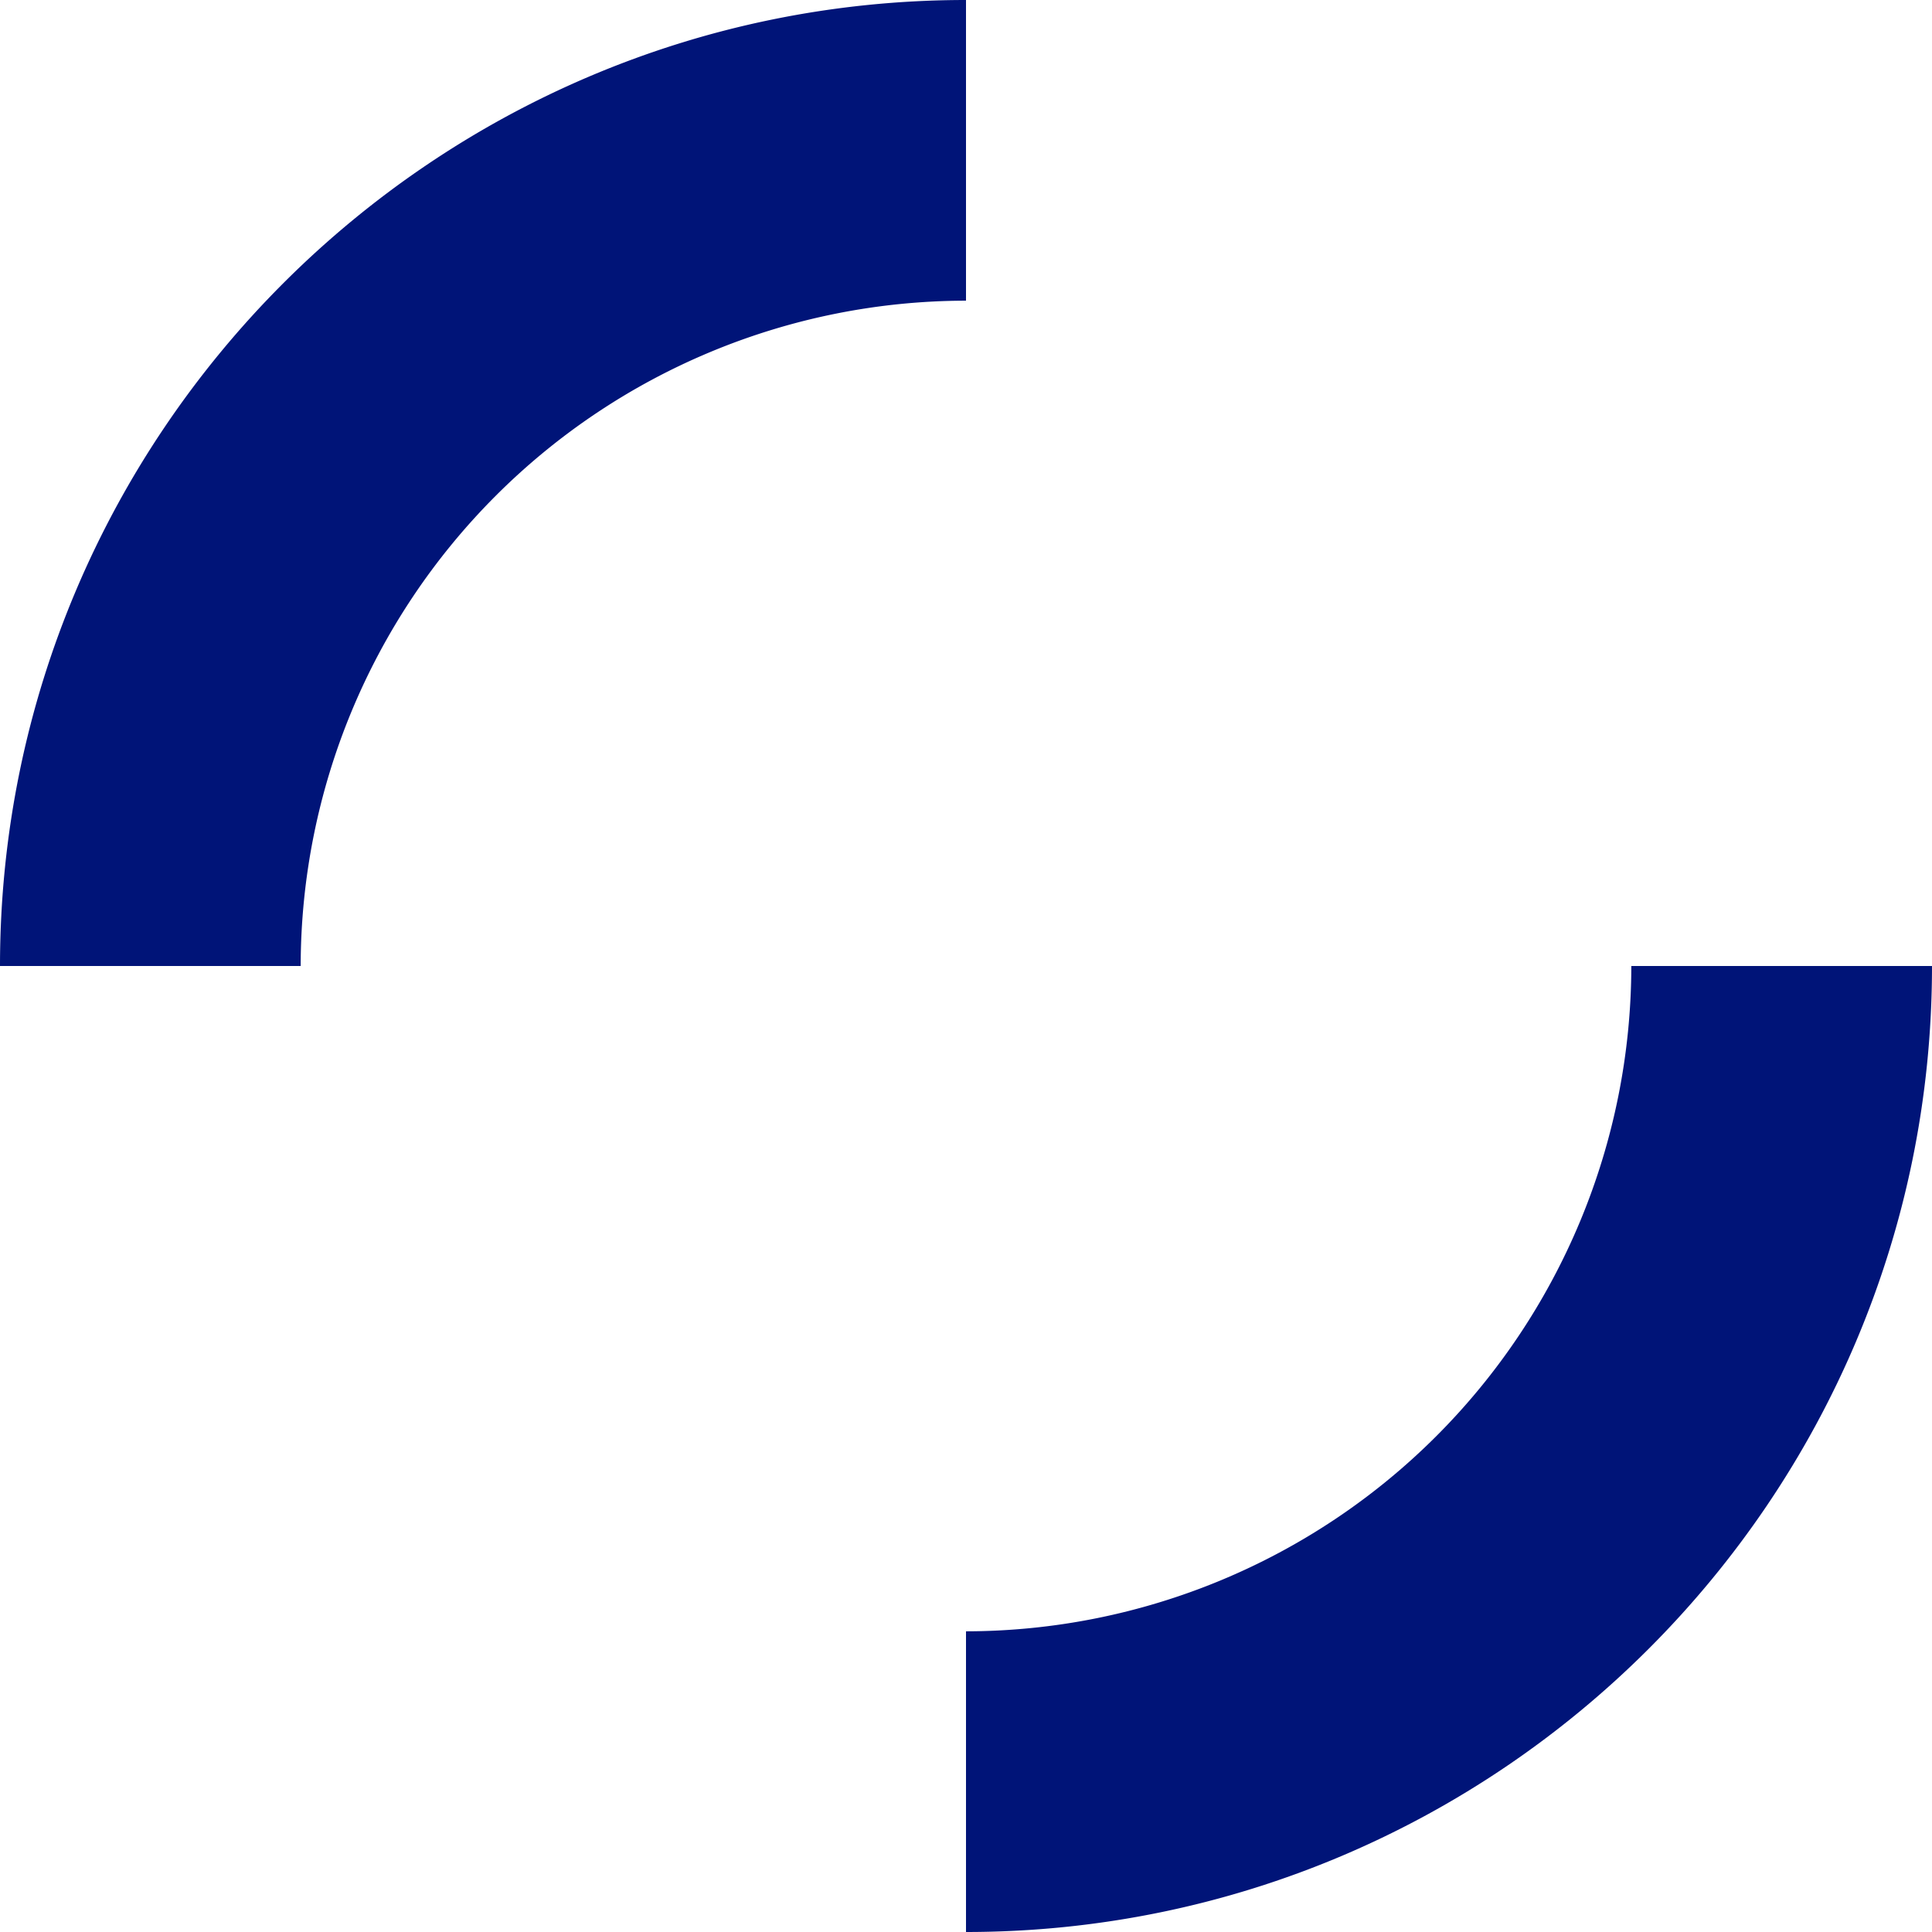
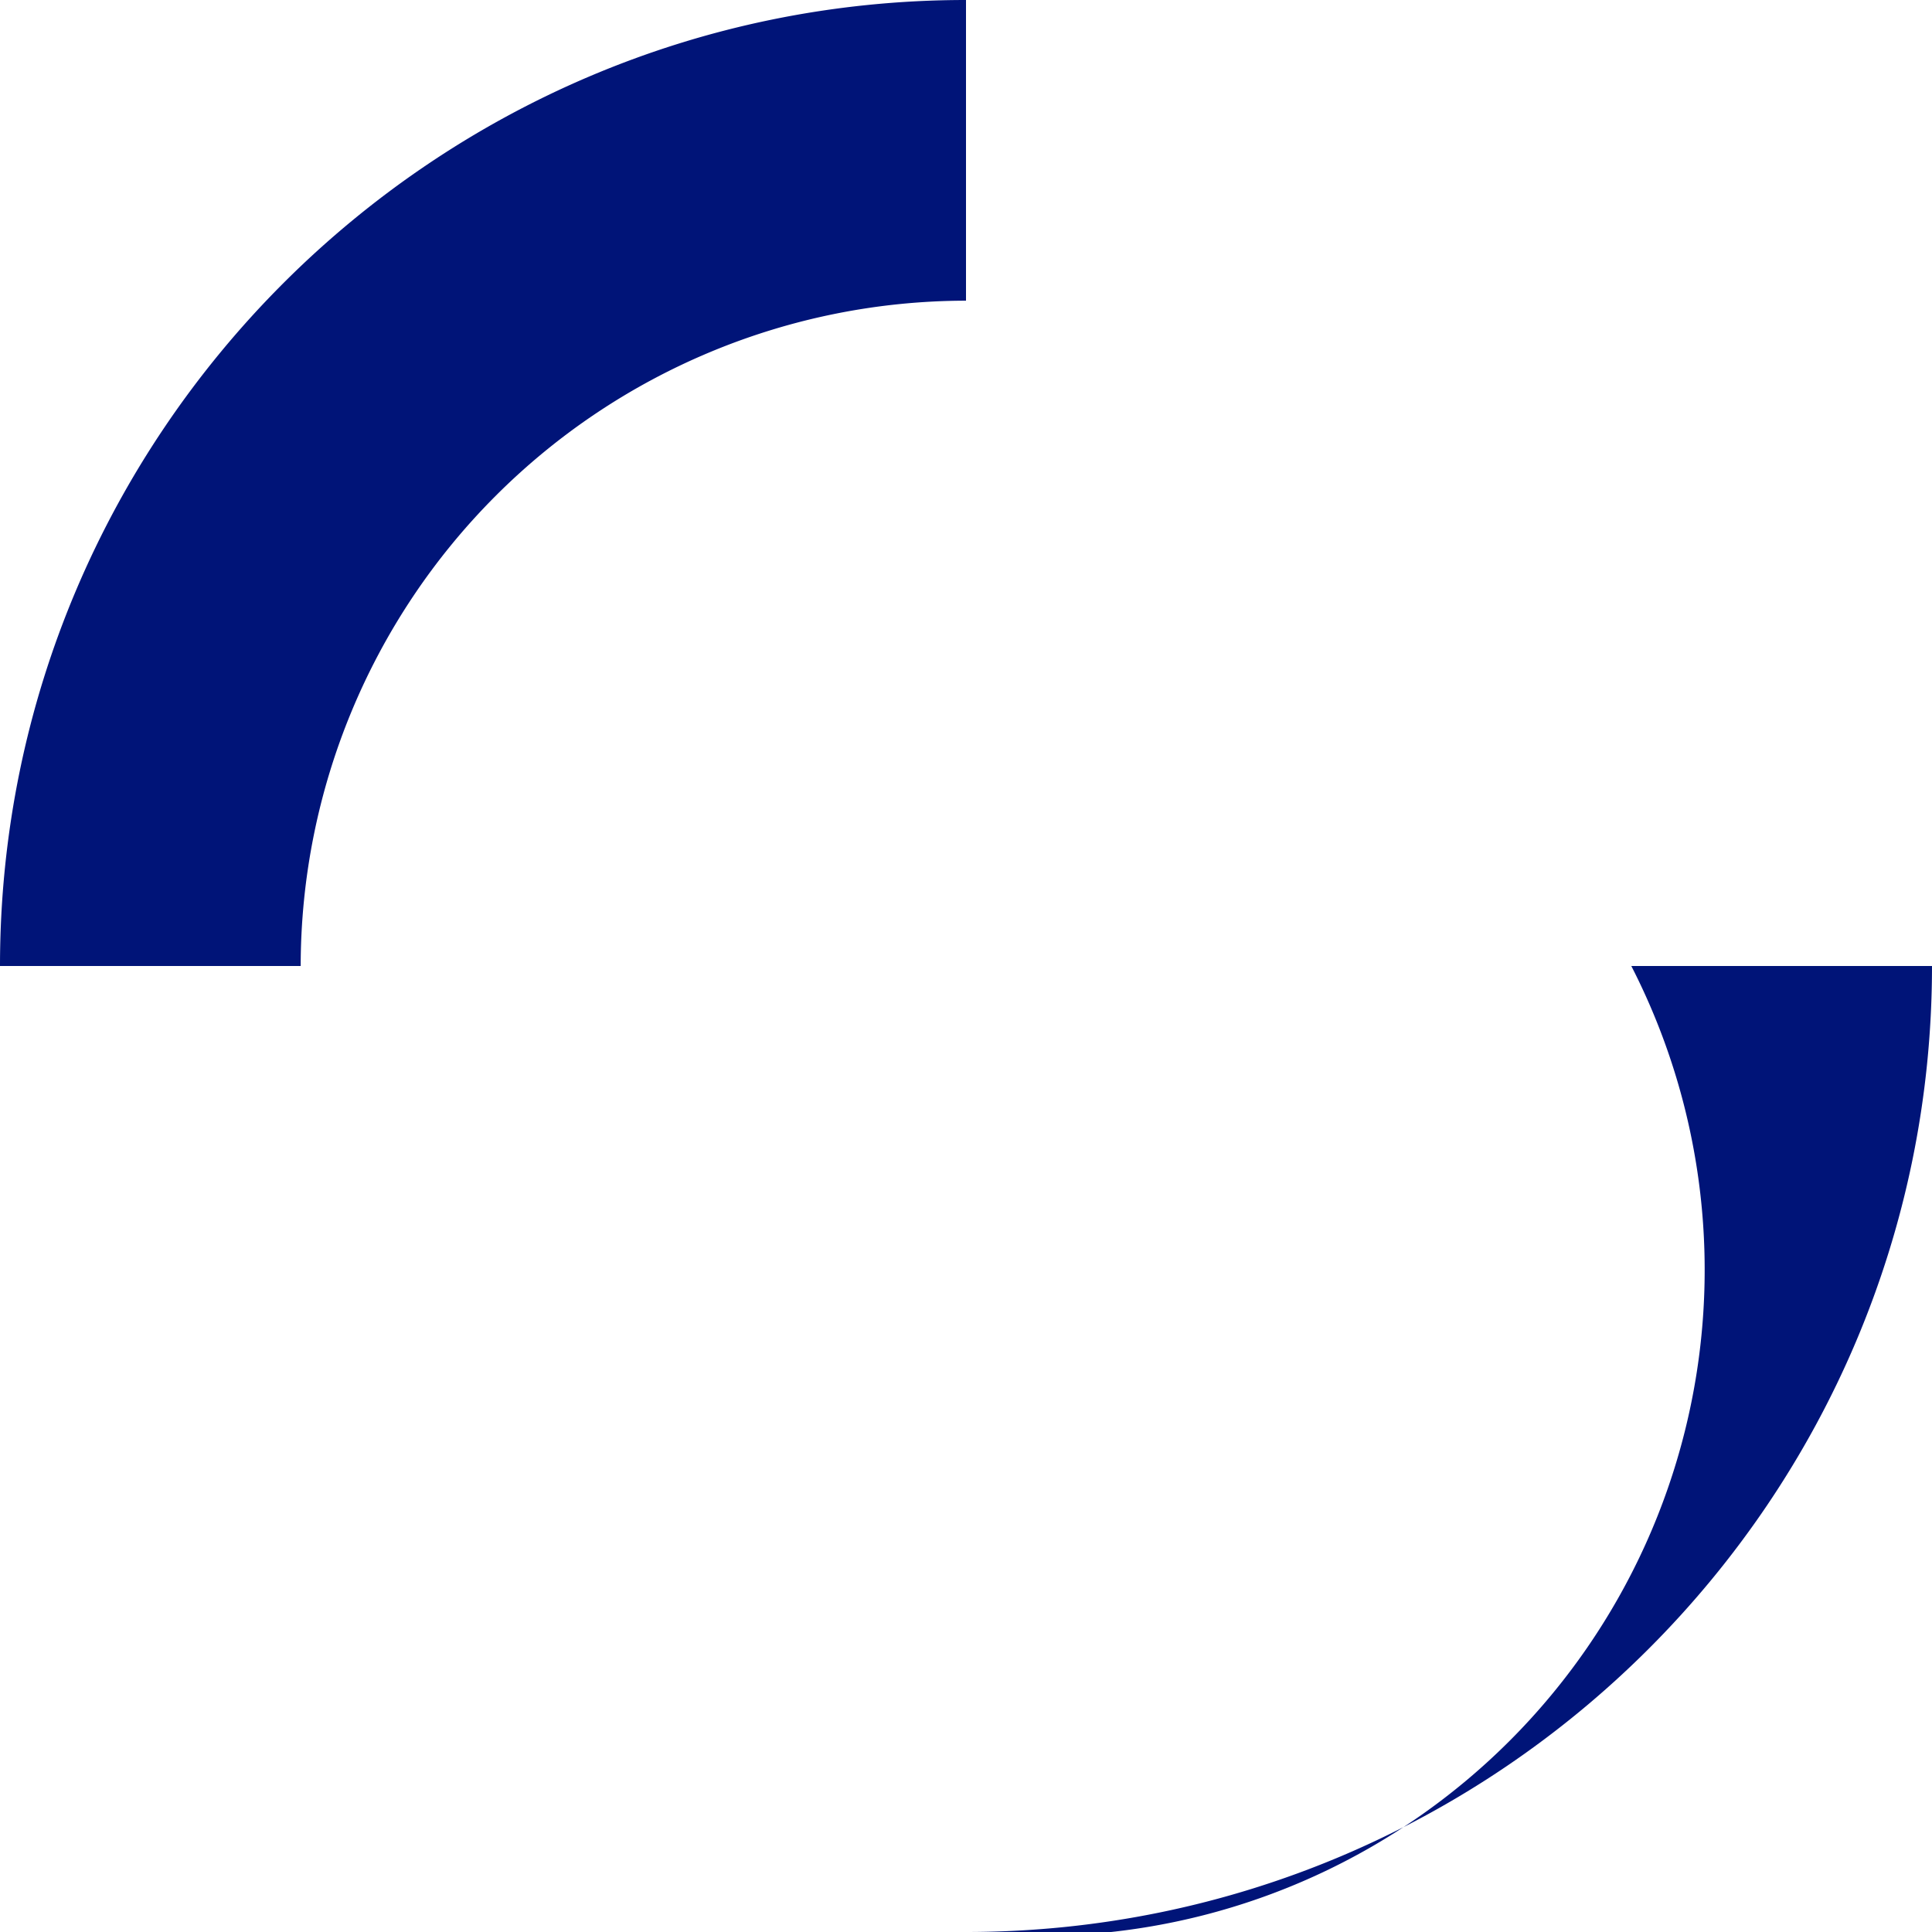
<svg xmlns="http://www.w3.org/2000/svg" xmlns:ns1="http://sodipodi.sourceforge.net/DTD/sodipodi-0.dtd" xmlns:ns2="http://www.inkscape.org/namespaces/inkscape" width="219" height="219" viewBox="0 0 219 219" fill="none" version="1.1" id="svg17" ns1:docname="text-icon-group.svg">
  <ns1:namedview id="namedview17" pagecolor="#ffffff" bordercolor="#000000" borderopacity="0.25" ns2:showpageshadow="2" ns2:pageopacity="0.0" ns2:pagecheckerboard="0" ns2:deskcolor="#d1d1d1" />
-   <path d="M 34.084,109.5 H 0 C 0,49.122 49.122,0 109.5,0 V 34.084 A 75.495,75.495 0 0 0 34.084,109.5 Z m 150.832,0 H 219 C 219,169.878 169.878,219 109.5,219 V 184.916 A 75.503,75.503 0 0 0 184.916,109.5 Z" fill="#001478" id="path8" />
+   <path d="M 34.084,109.5 H 0 C 0,49.122 49.122,0 109.5,0 V 34.084 A 75.495,75.495 0 0 0 34.084,109.5 Z m 150.832,0 H 219 C 219,169.878 169.878,219 109.5,219 A 75.503,75.503 0 0 0 184.916,109.5 Z" fill="#001478" id="path8" />
  <defs id="defs17" />
</svg>